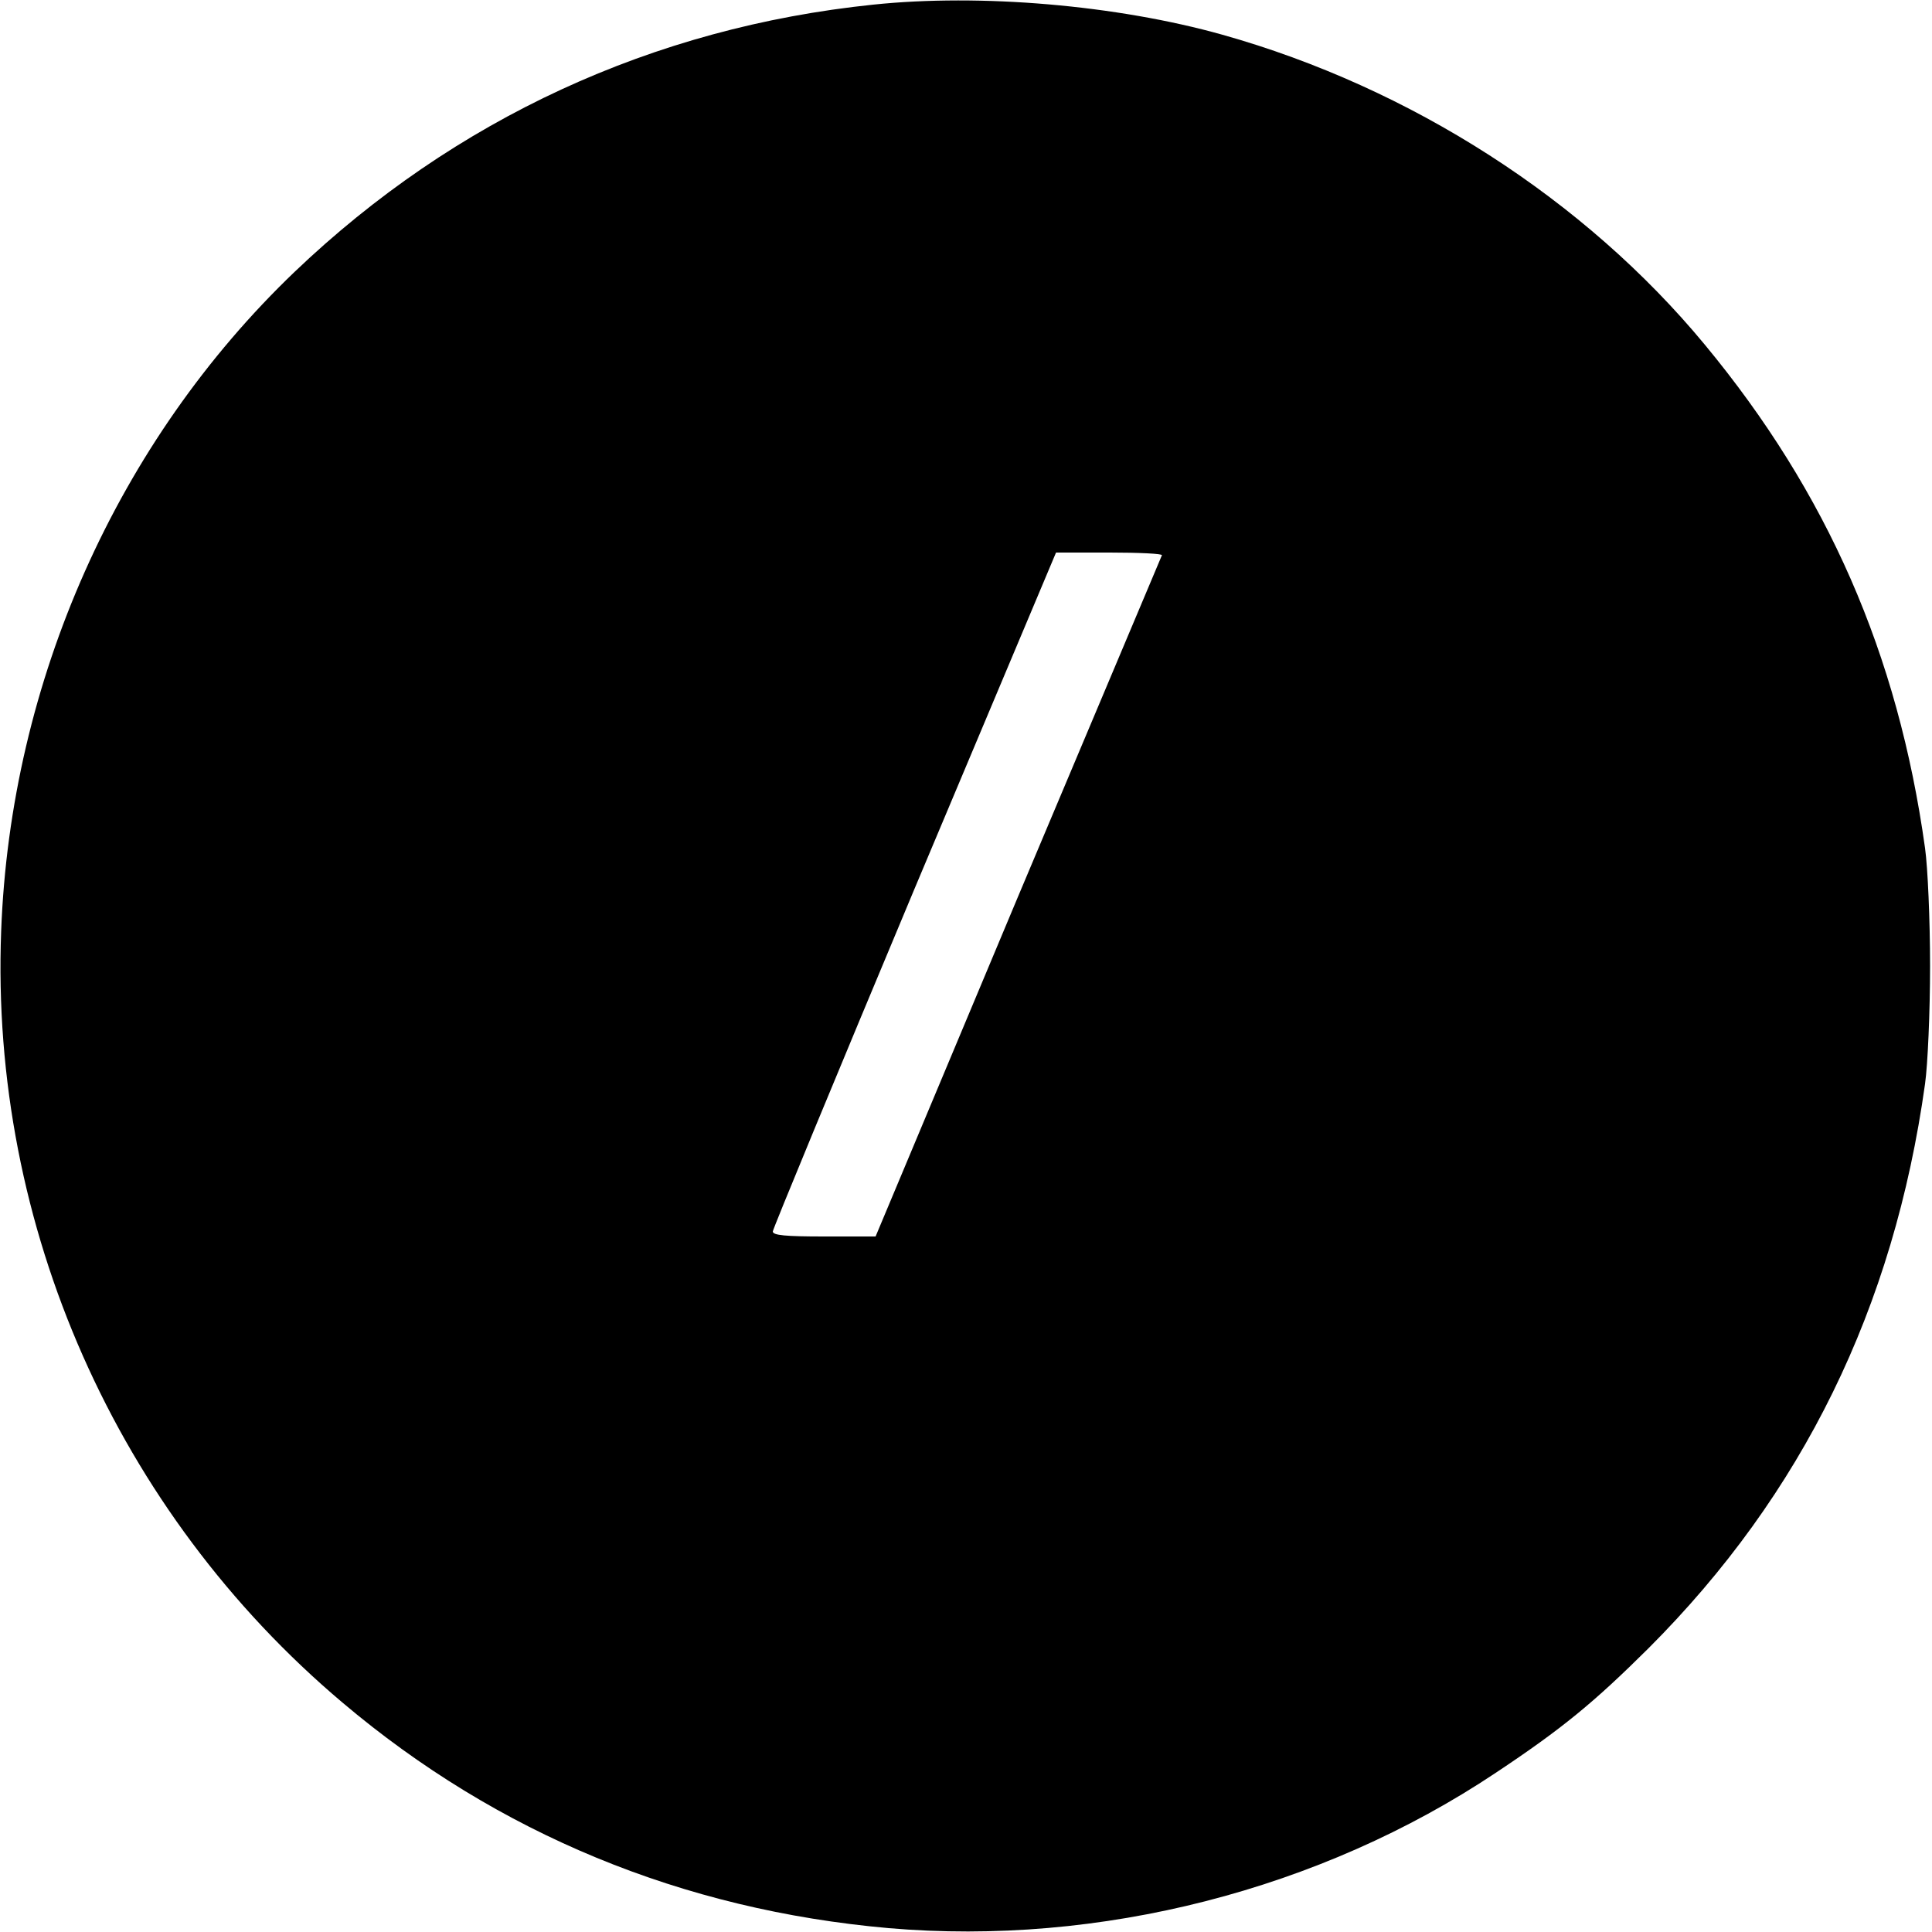
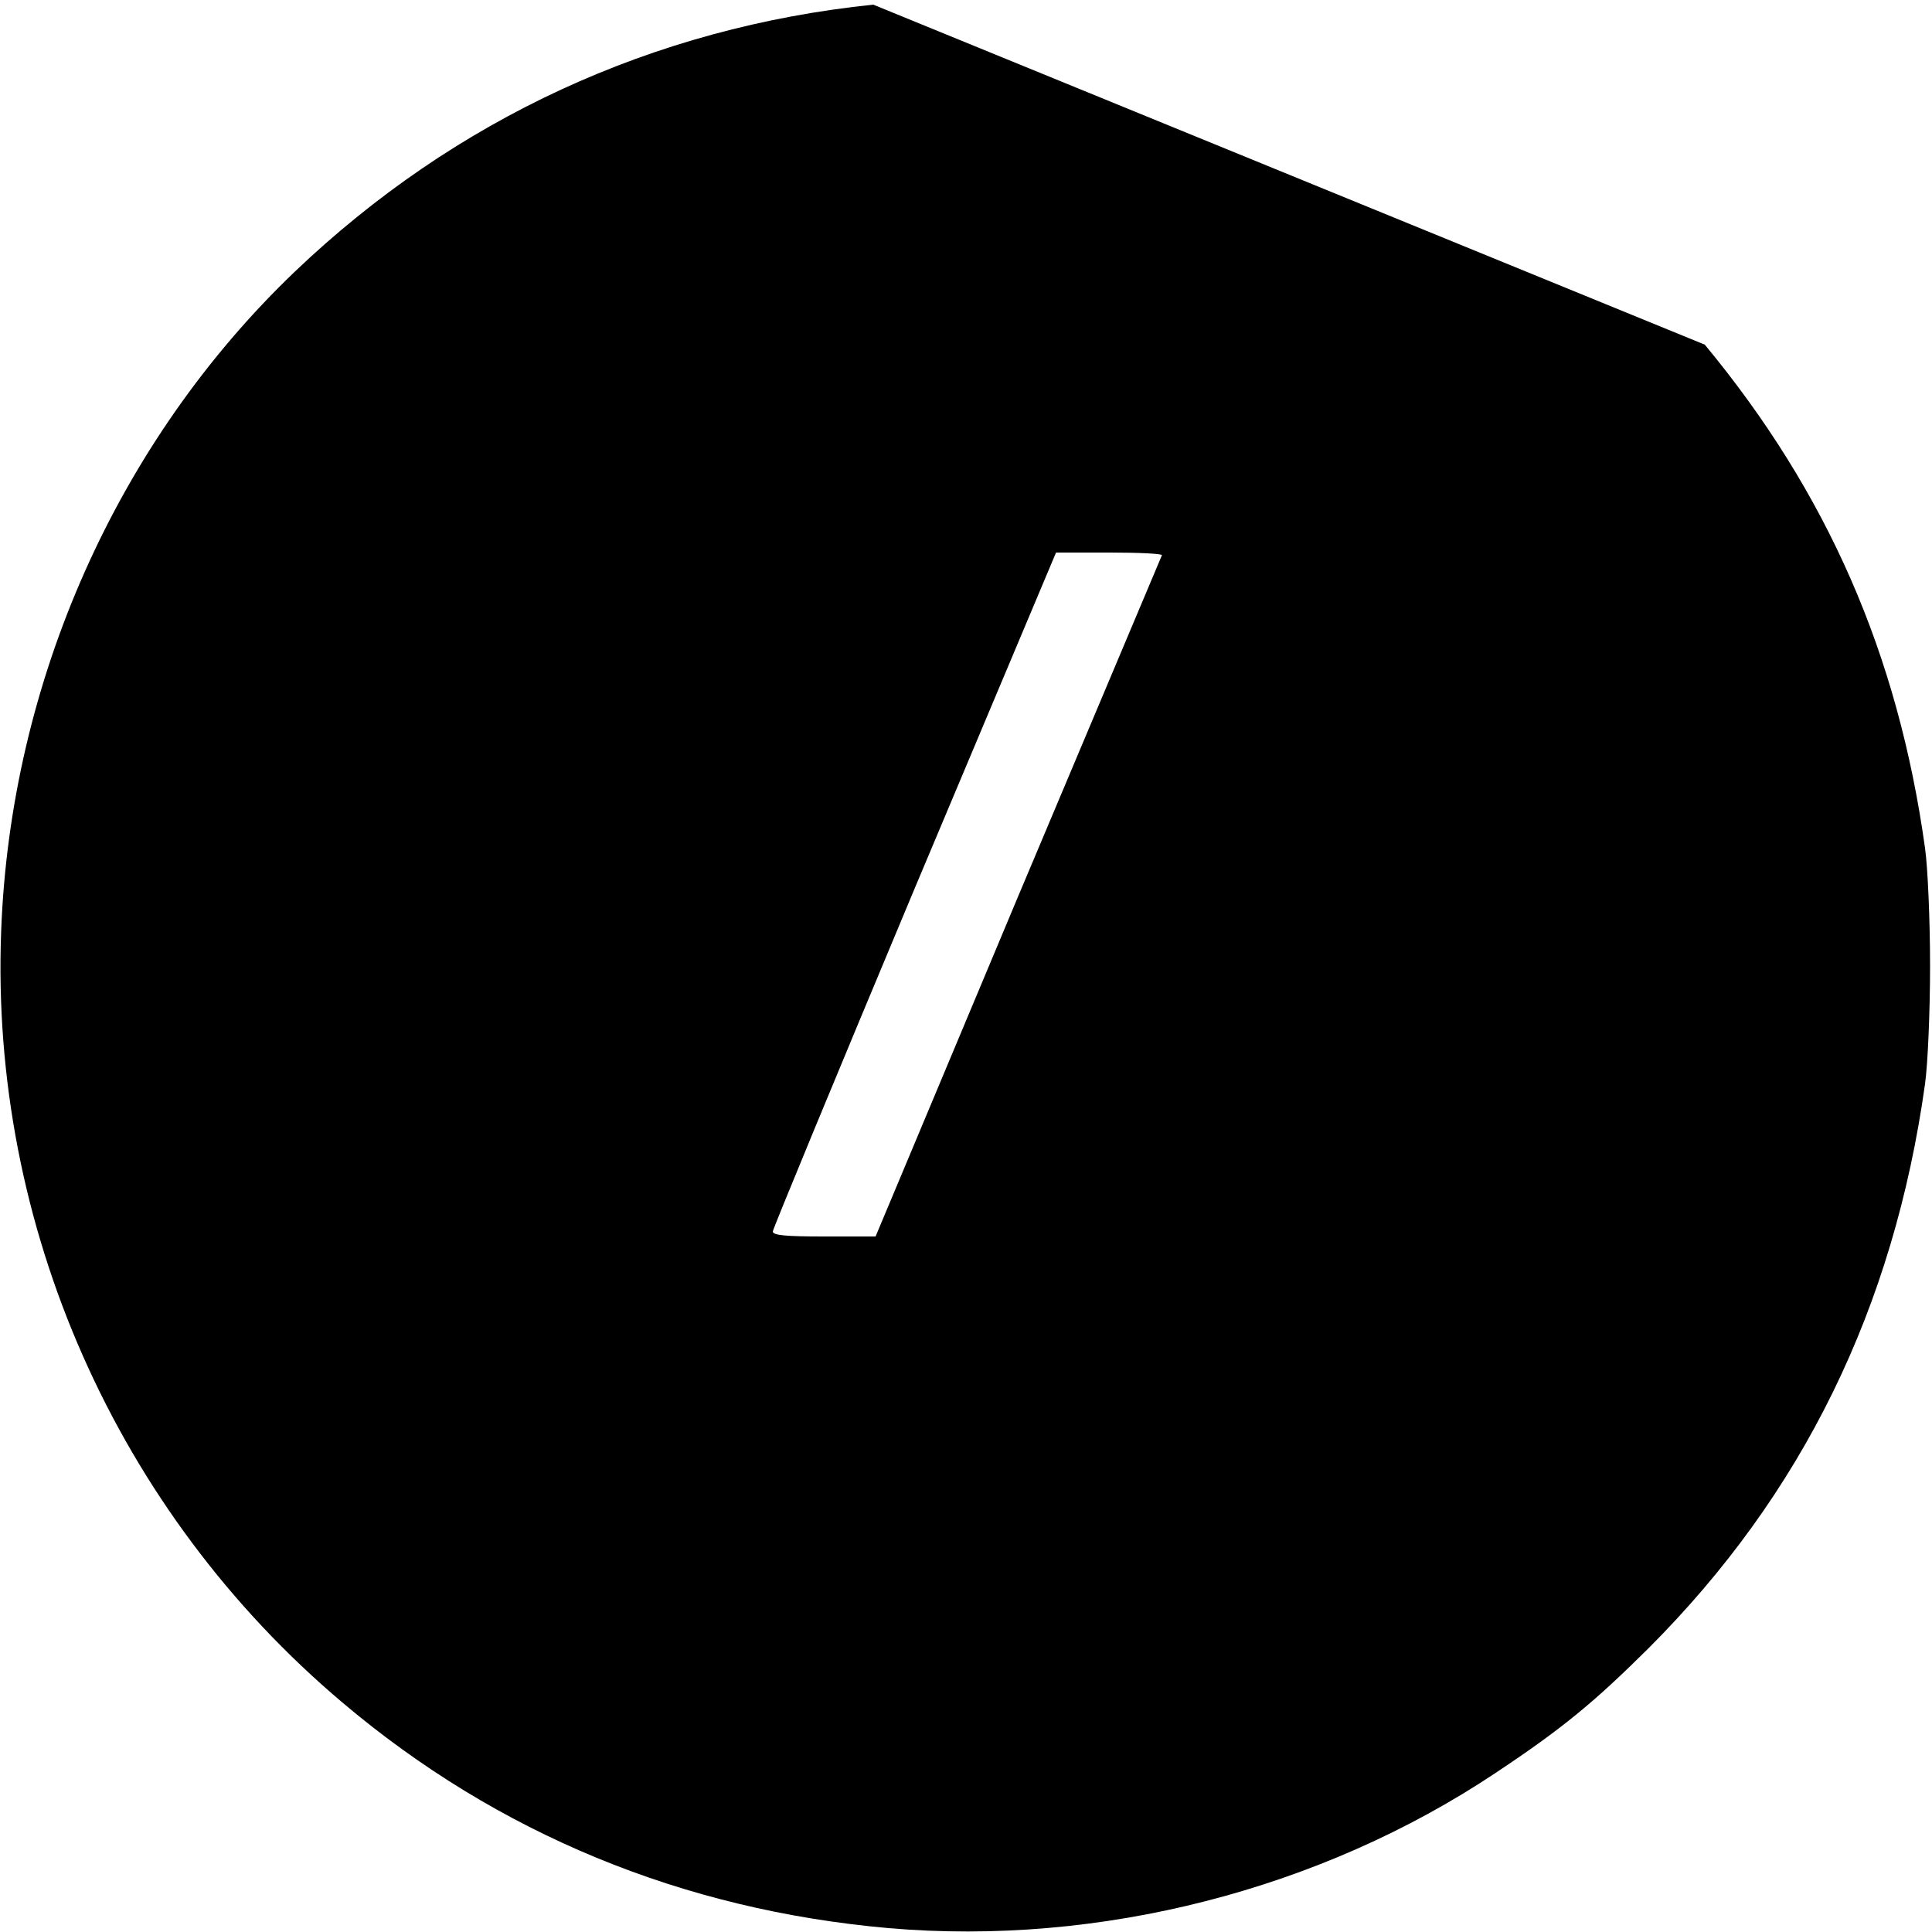
<svg xmlns="http://www.w3.org/2000/svg" width="666.667" height="666.667" version="1.0" viewBox="0 0 500 500">
-   <path d="M226 1.2C169 7.1 117.7 30.8 76.3 70.3 30.4 114.2 2.7 176.3.3 241c-2.9 76.3 29.9 150.3 88.3 199.6 40.2 34 88.1 53.7 141.4 58.4 54.6 4.7 111.7-9.9 157.1-40.2 17.3-11.5 25.5-18.3 39.5-32.2 39.9-39.9 63.5-88.1 71.6-146.1.7-5 1.3-18.6 1.3-30.5 0-11.9-.6-25.5-1.3-30.5-7-50.3-25.3-92-57-130.3C410.1 51.6 365.1 22.7 316.4 9 289 1.3 253.7-1.7 226 1.2zm74.7 142.5c-.2.5-17 40.3-37.3 88.5L226.6 320h-13.3c-10 0-13.3-.3-13.3-1.3 0-.6 16.5-40.5 36.6-88.5l36.7-87.2h13.9c7.7 0 13.7.3 13.5.7z" />
+   <path d="M226 1.2C169 7.1 117.7 30.8 76.3 70.3 30.4 114.2 2.7 176.3.3 241c-2.9 76.3 29.9 150.3 88.3 199.6 40.2 34 88.1 53.7 141.4 58.4 54.6 4.7 111.7-9.9 157.1-40.2 17.3-11.5 25.5-18.3 39.5-32.2 39.9-39.9 63.5-88.1 71.6-146.1.7-5 1.3-18.6 1.3-30.5 0-11.9-.6-25.5-1.3-30.5-7-50.3-25.3-92-57-130.3zm74.7 142.5c-.2.5-17 40.3-37.3 88.5L226.6 320h-13.3c-10 0-13.3-.3-13.3-1.3 0-.6 16.5-40.5 36.6-88.5l36.7-87.2h13.9c7.7 0 13.7.3 13.5.7z" />
</svg>